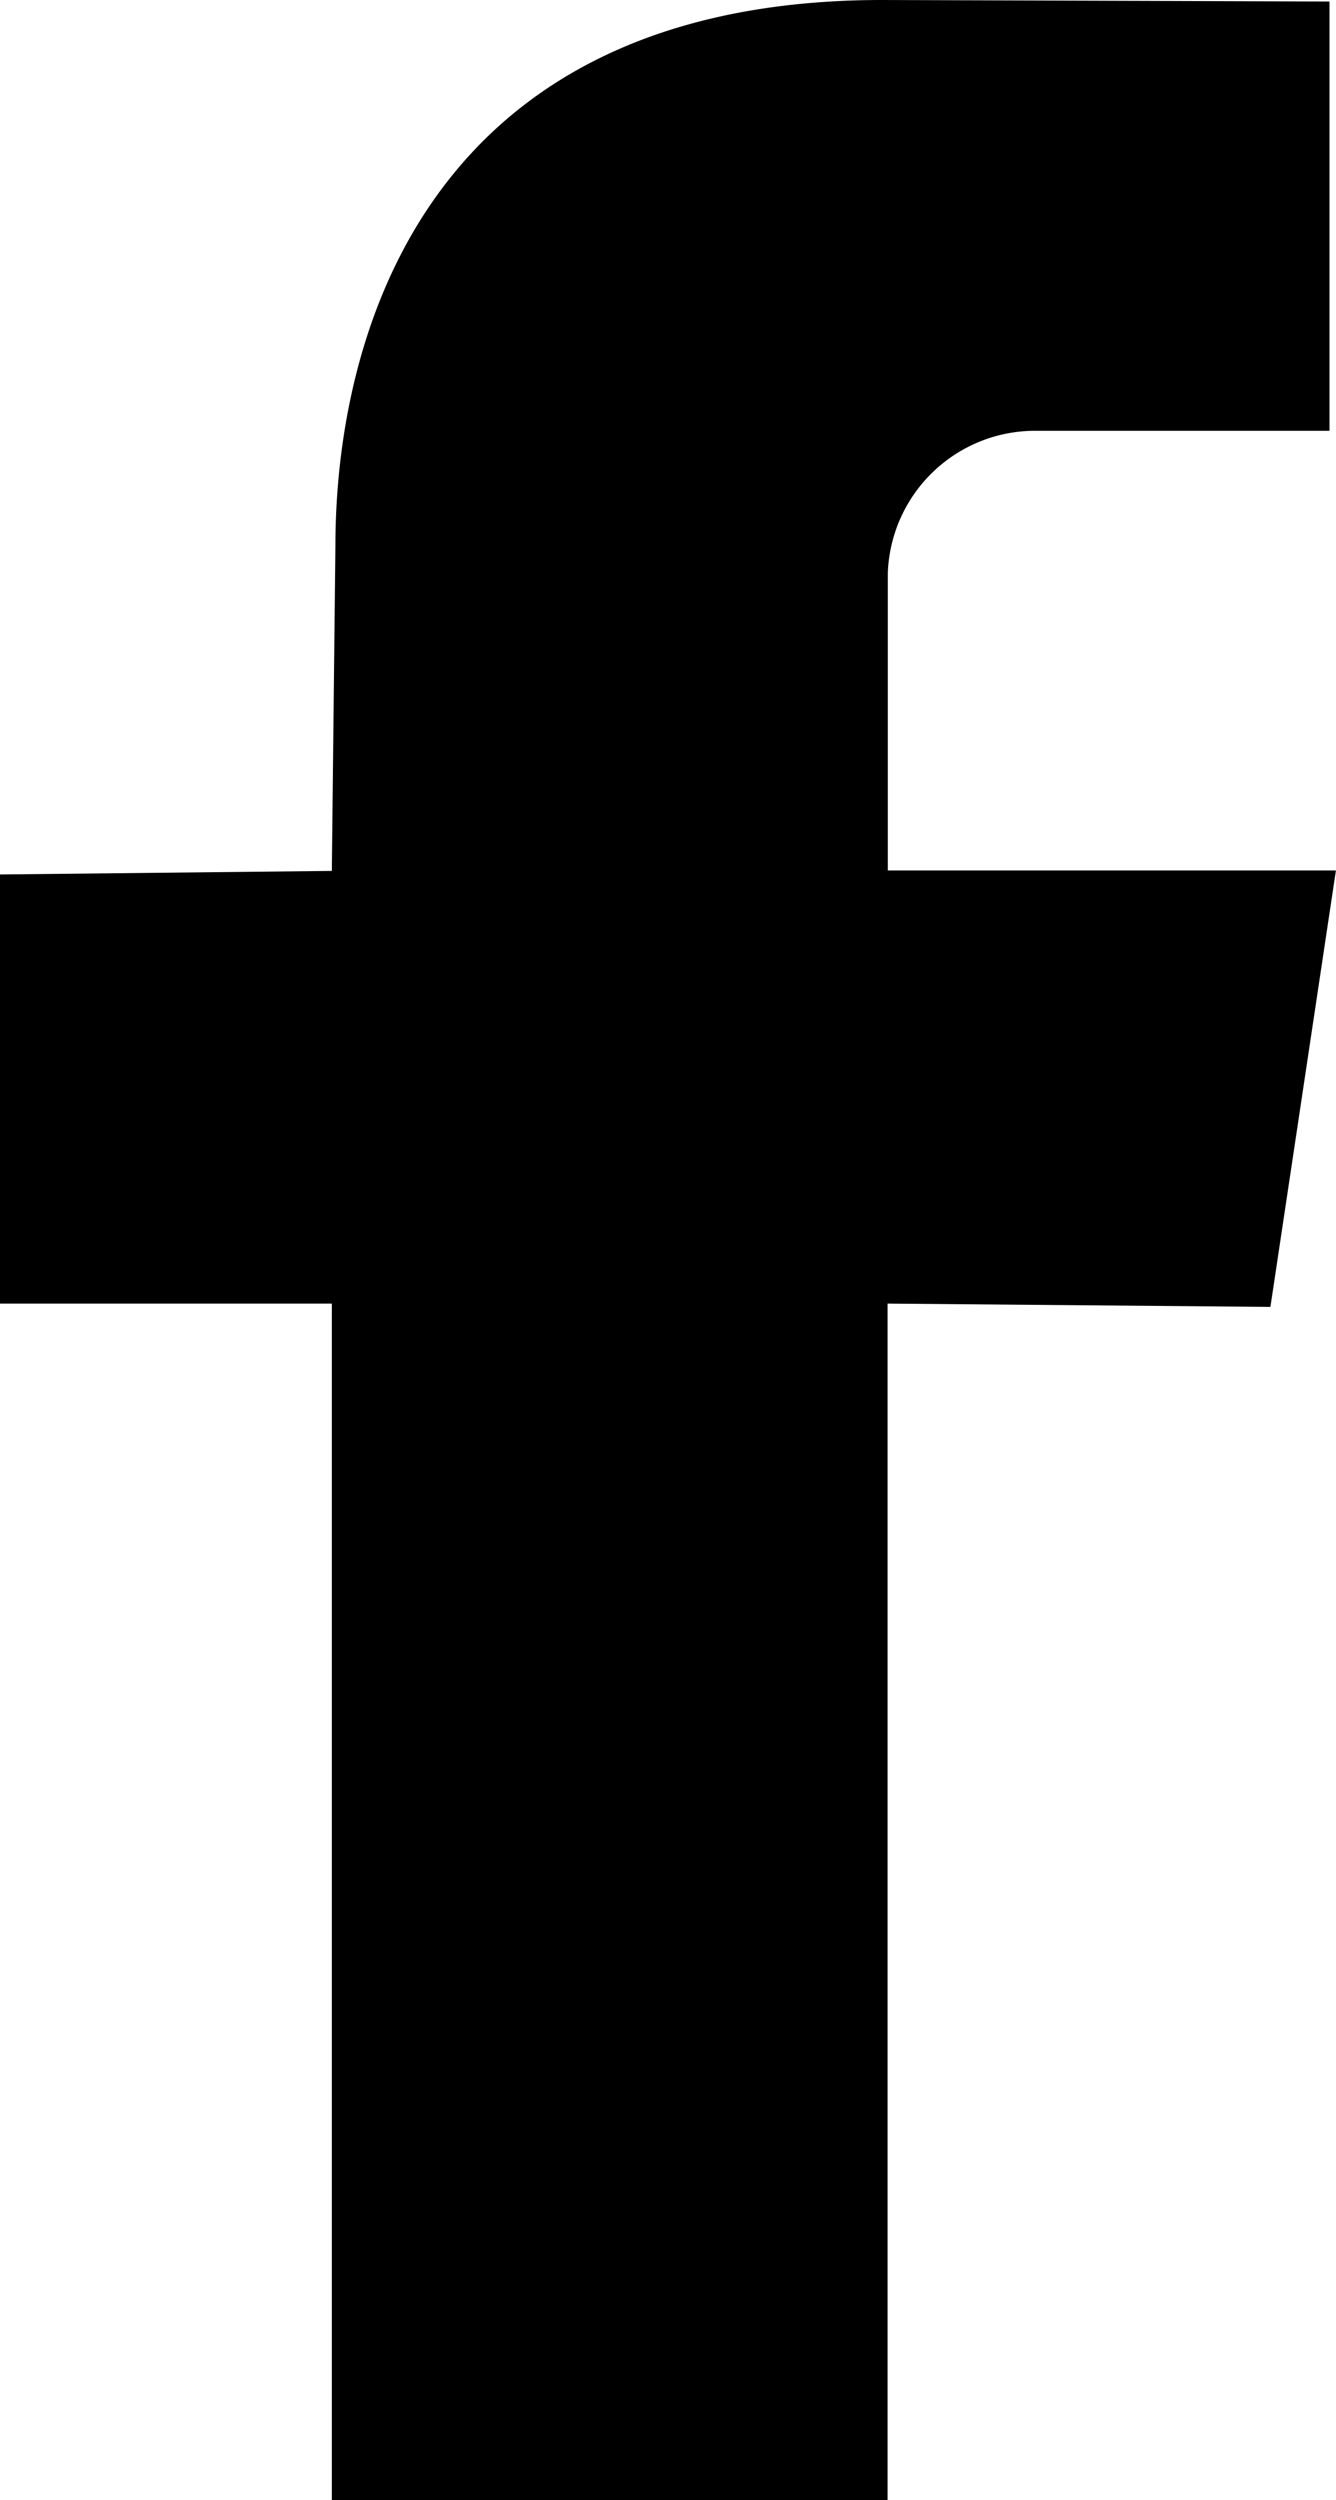
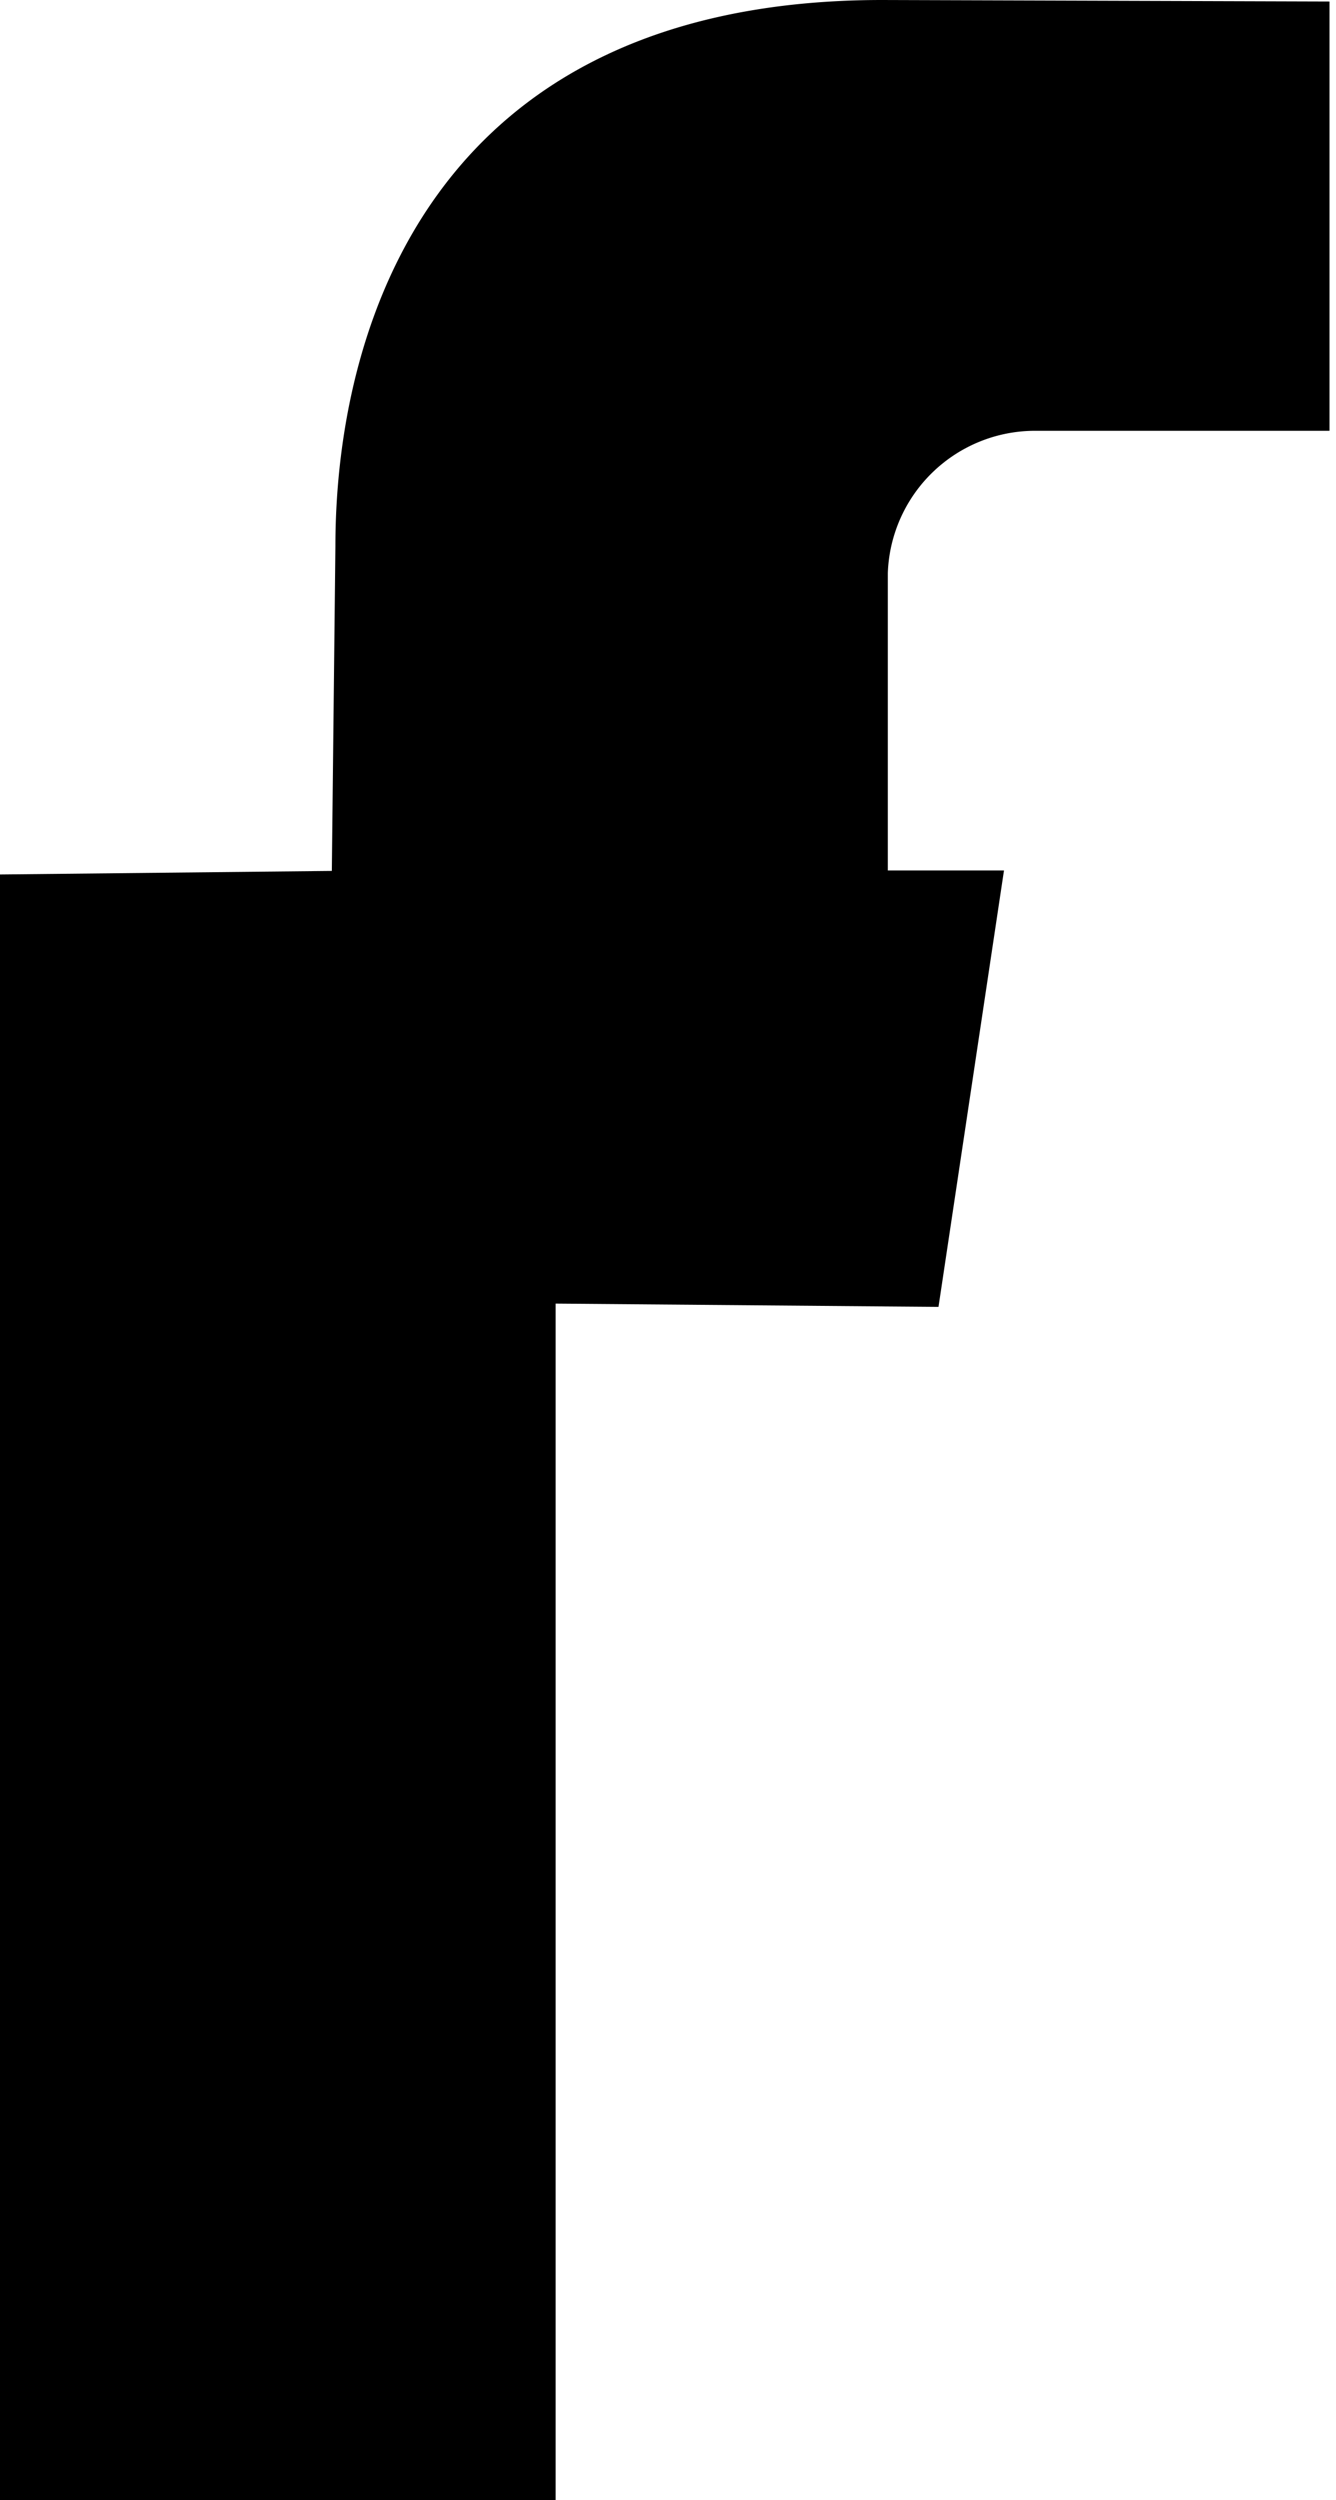
<svg xmlns="http://www.w3.org/2000/svg" width="14.973" height="28">
-   <path data-name="Path 1244" d="M9.95 9.75V6.419a1.652 1.652 0 0 1 1.623-1.594H14.9V.017L9.89 0C4.799 0 3.759 3.728 3.759 6.117l-.04 3.637-3.72.04V14.6h3.72V28h6.228V14.6l4.291.037.734-4.888H9.95Z" fill="#000000" />
+   <path data-name="Path 1244" d="M9.95 9.75V6.419a1.652 1.652 0 0 1 1.623-1.594H14.9V.017L9.89 0C4.799 0 3.759 3.728 3.759 6.117l-.04 3.637-3.72.04V14.6V28h6.228V14.6l4.291.037.734-4.888H9.95Z" fill="#000000" />
</svg>